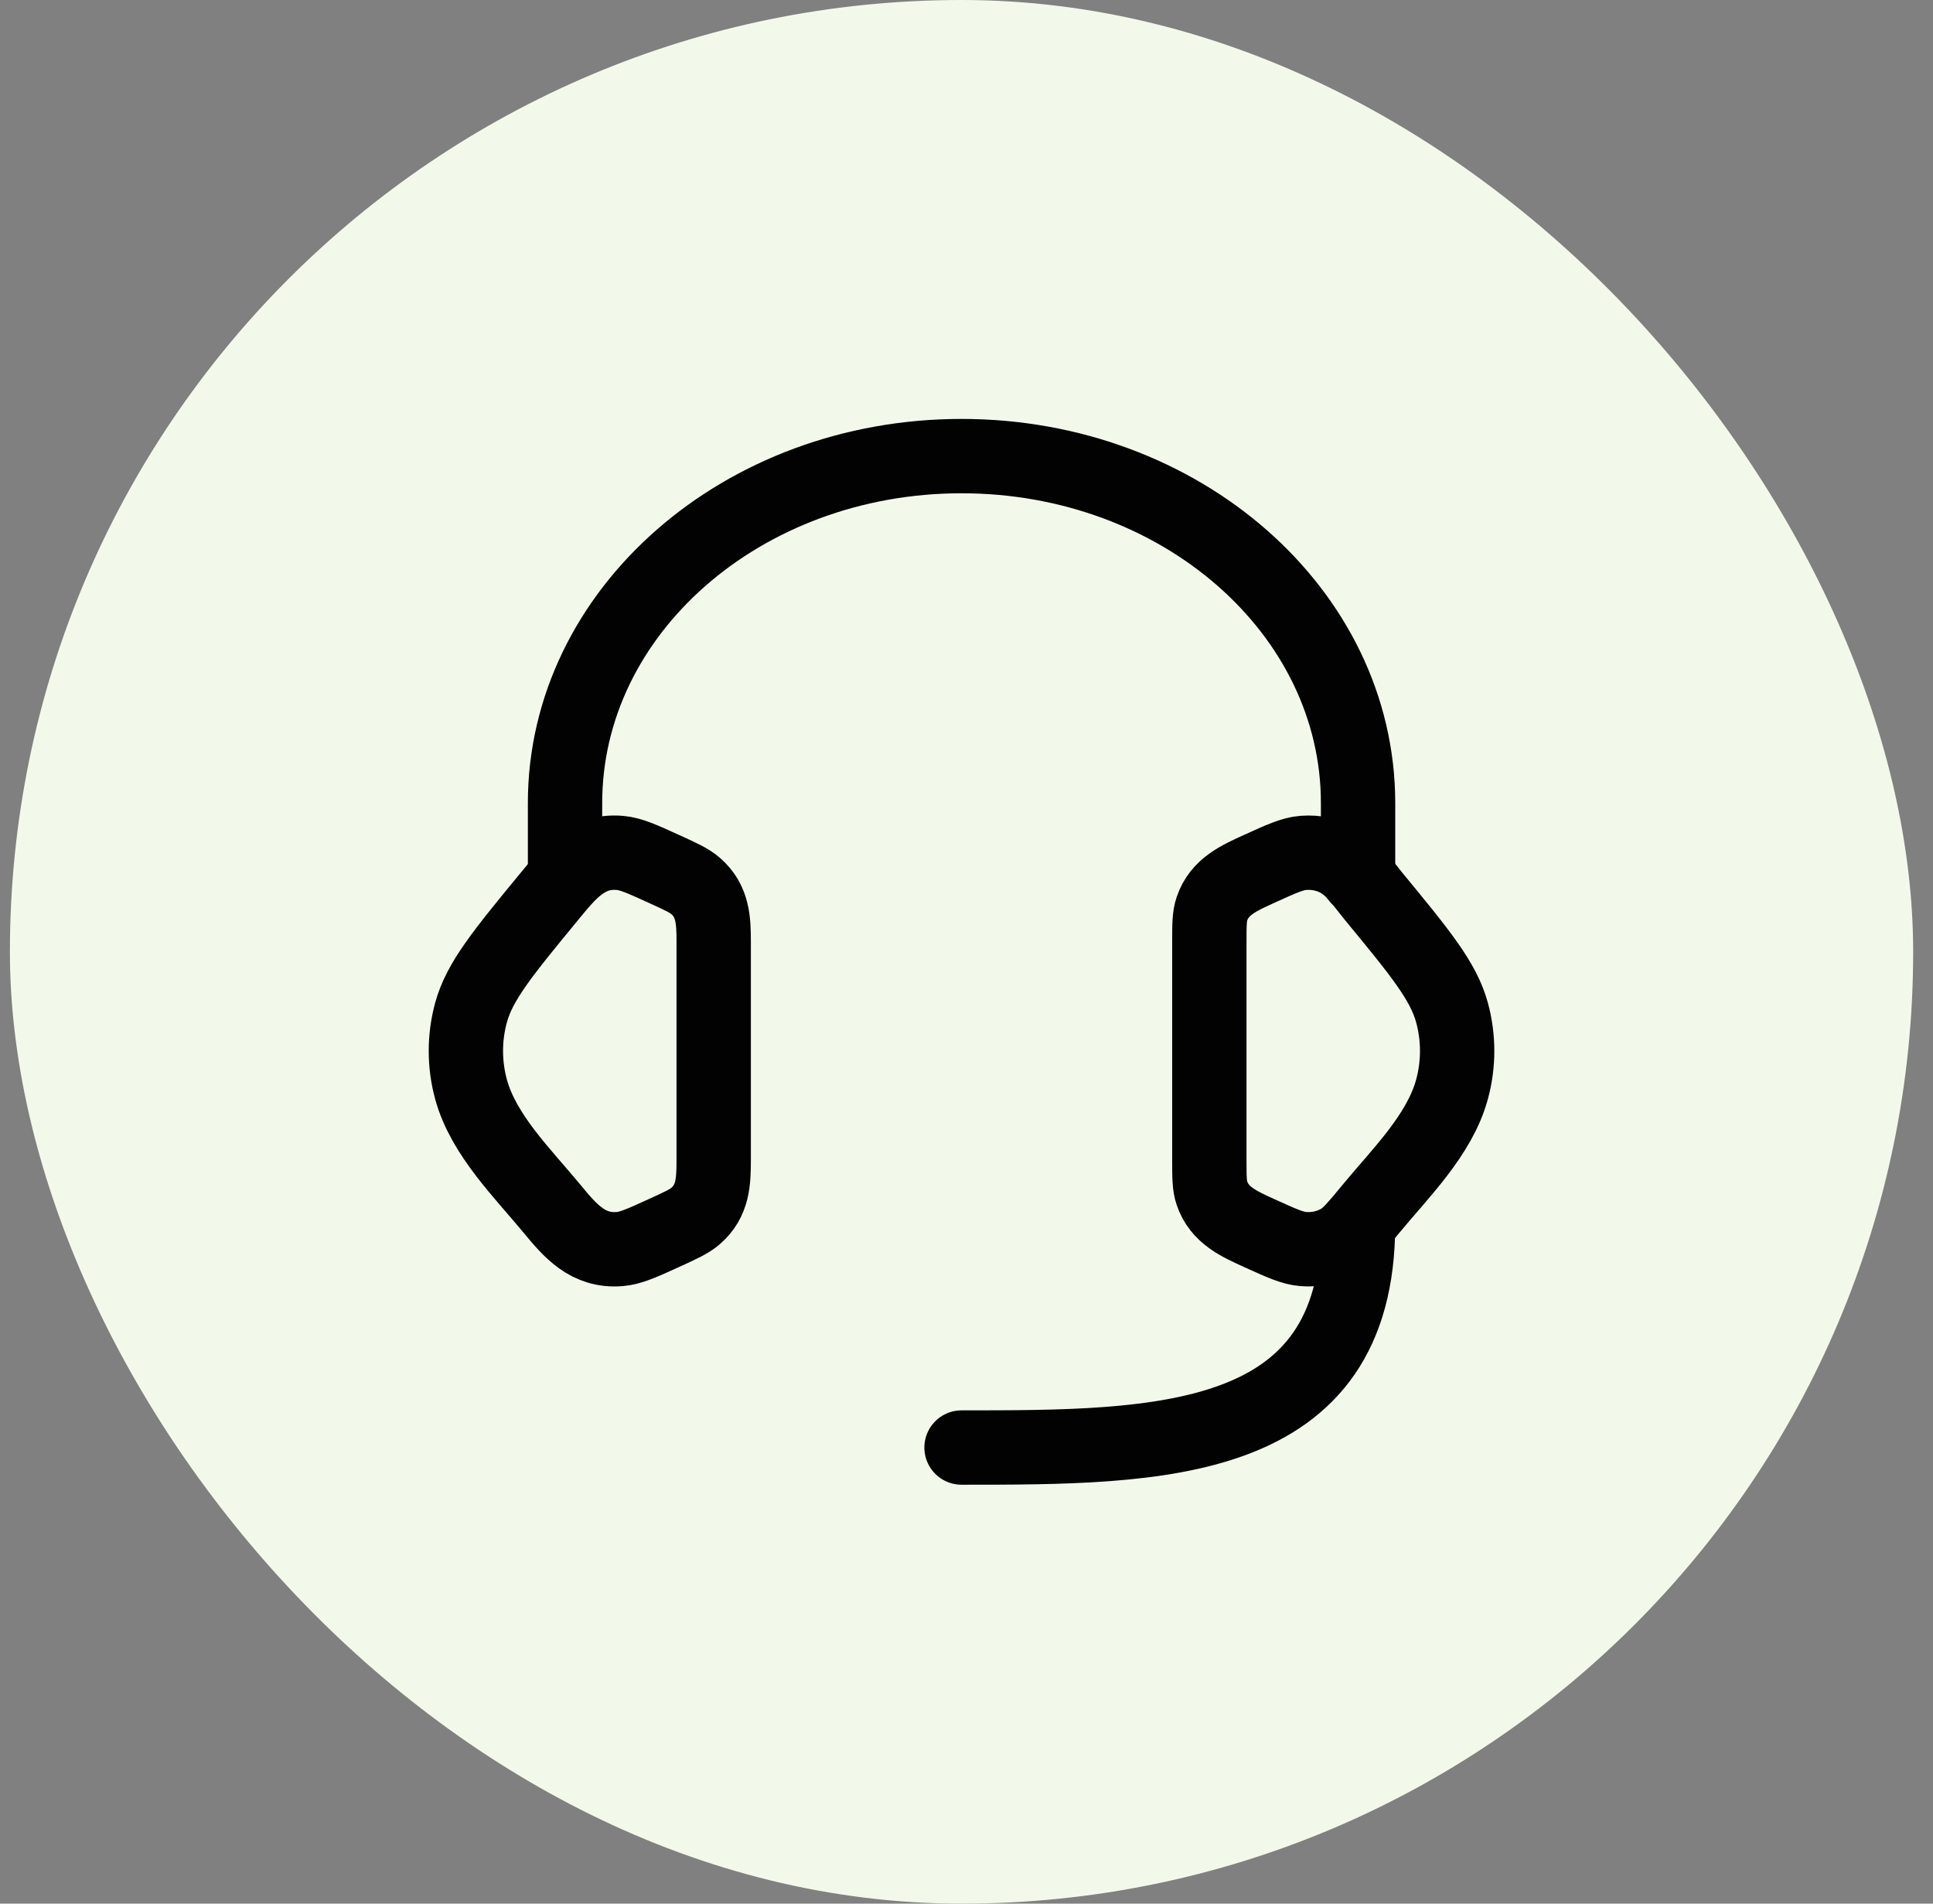
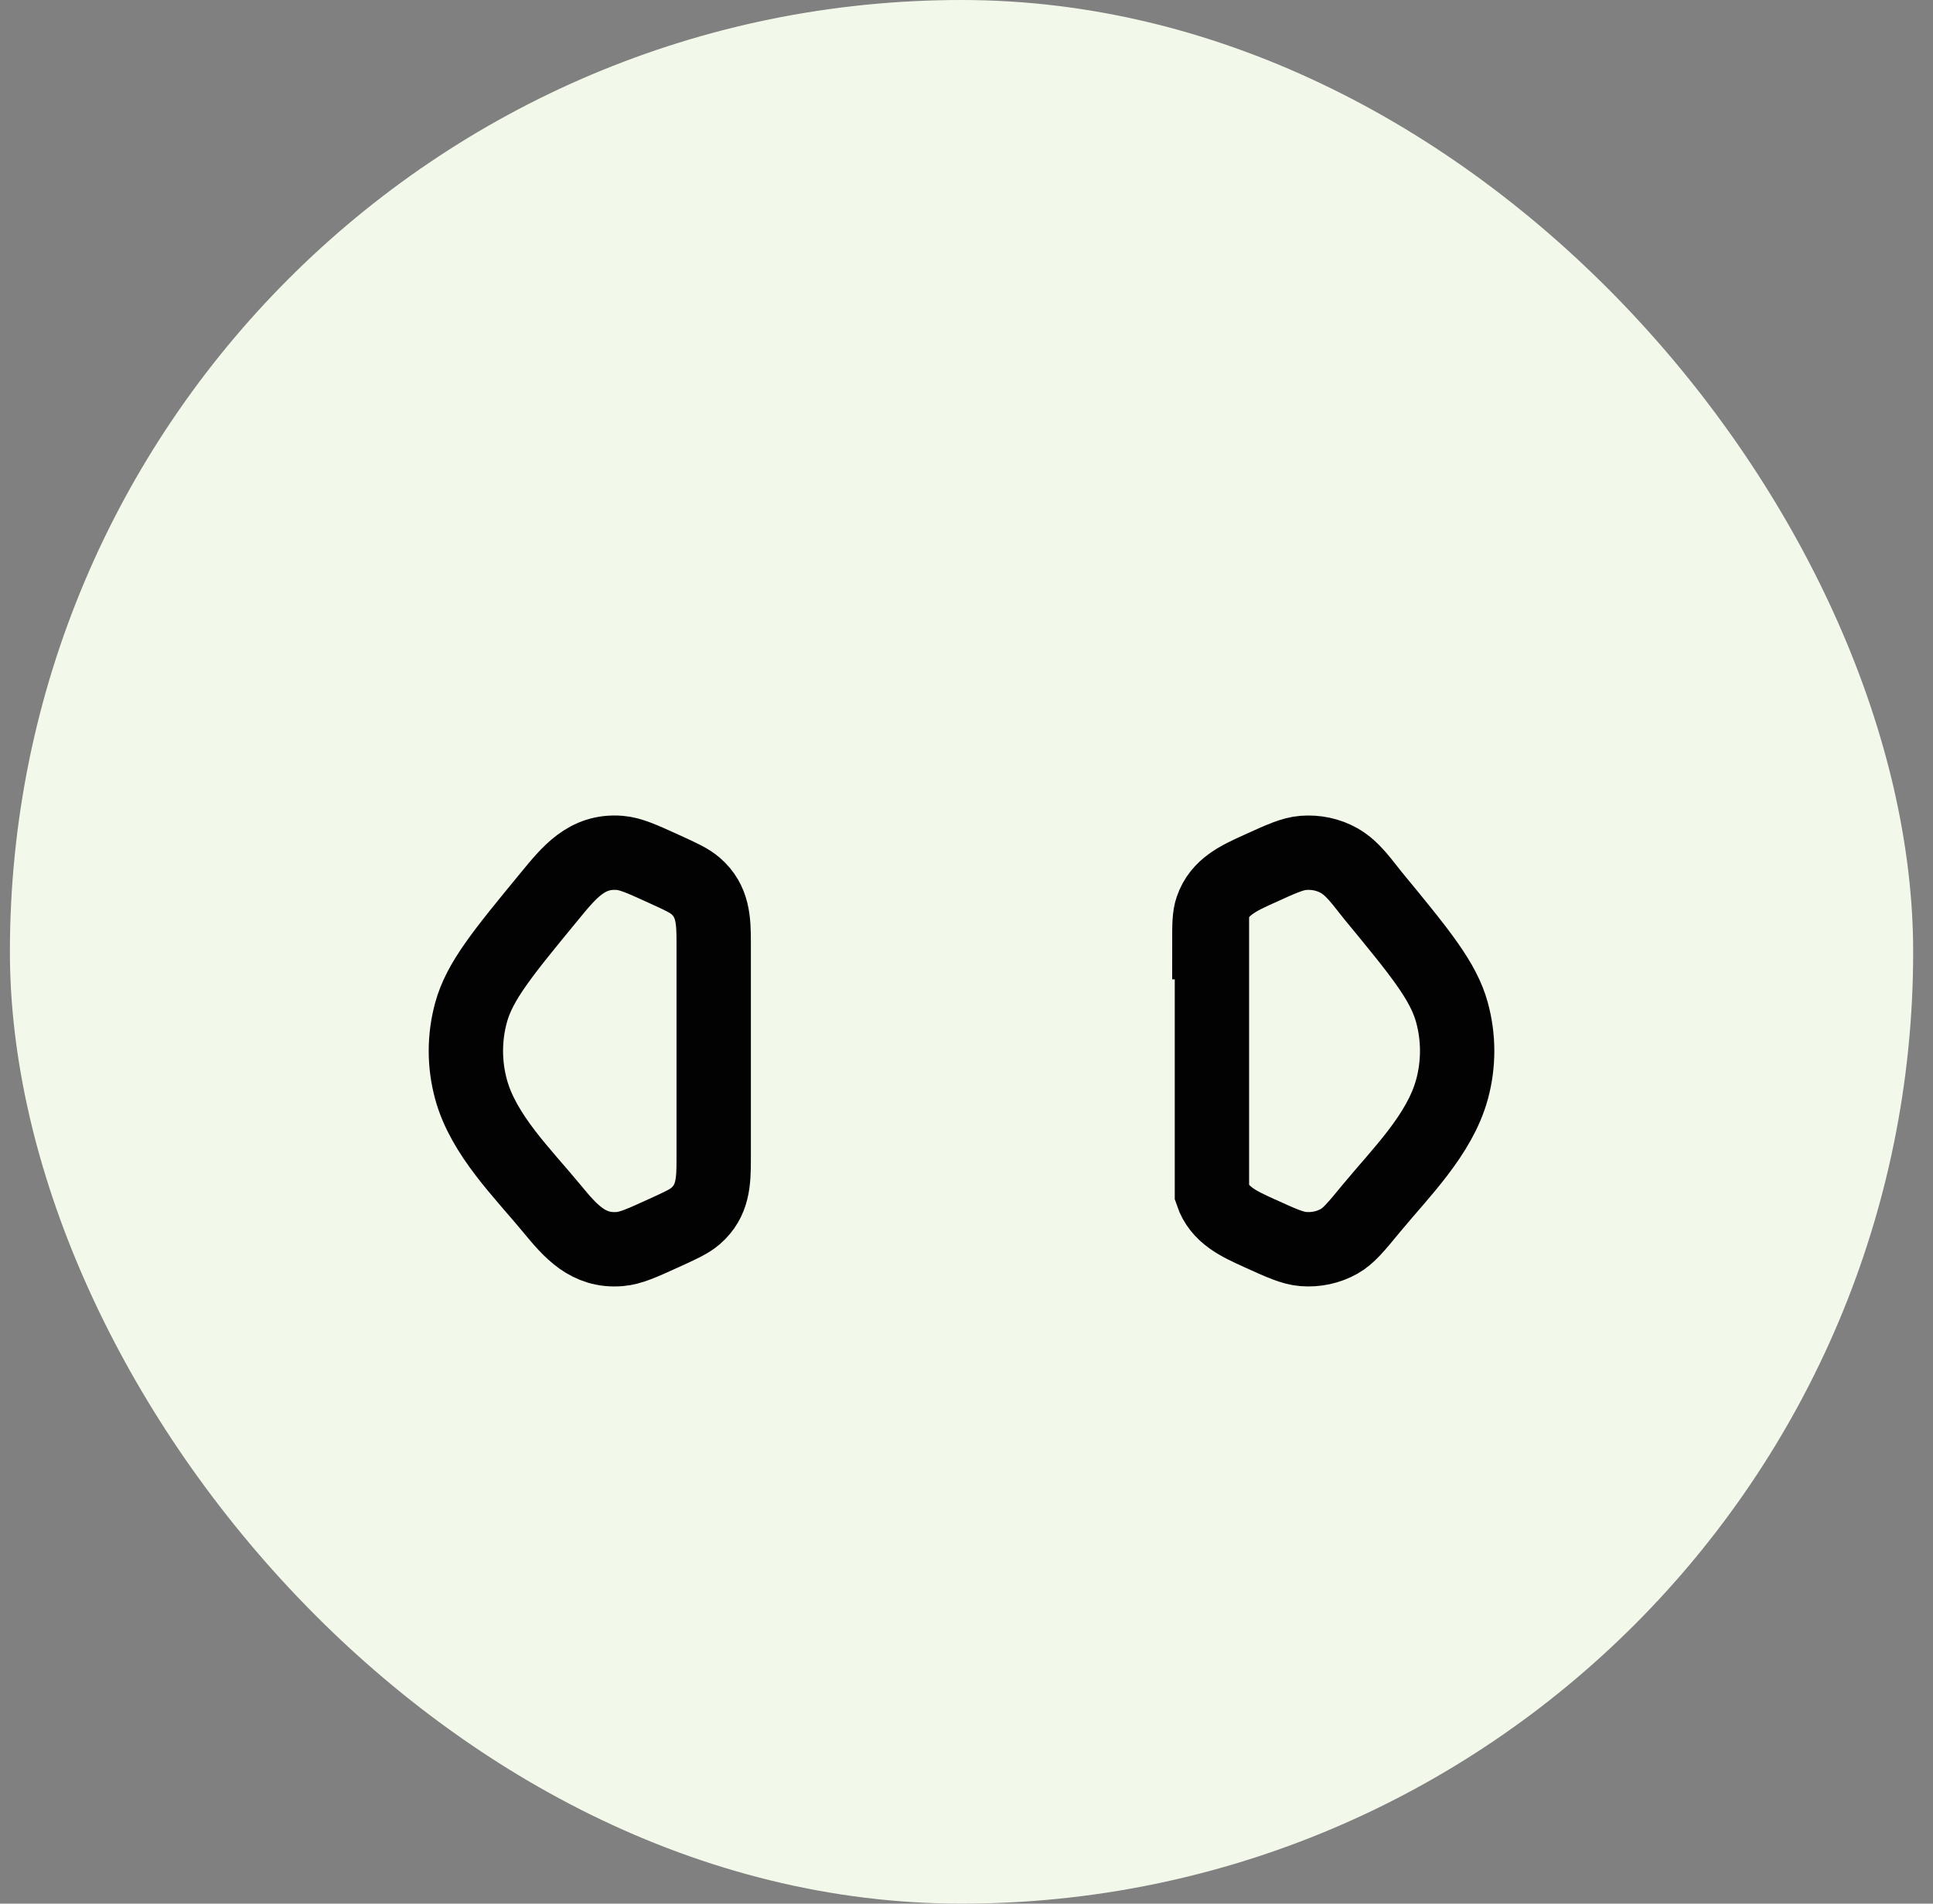
<svg xmlns="http://www.w3.org/2000/svg" width="65" height="64" viewBox="0 0 65 64" fill="none">
  <rect x="0" y="0" width="65" height="64" fill="#808080" stroke="none" />
  <rect x="0.333" width="64" height="64" rx="32" fill="#F2F9EA" />
-   <path d="M40.666 31.674C40.666 31.098 40.666 30.81 40.753 30.553C41.005 29.807 41.669 29.518 42.334 29.215C43.083 28.874 43.457 28.703 43.827 28.674C44.248 28.64 44.67 28.73 45.029 28.932C45.506 29.2 45.839 29.708 46.179 30.122C47.752 32.031 48.538 32.986 48.825 34.039C49.057 34.889 49.057 35.778 48.825 36.627C48.406 38.163 47.08 39.45 46.099 40.642C45.597 41.252 45.346 41.556 45.029 41.734C44.67 41.936 44.248 42.027 43.827 41.993C43.457 41.963 43.083 41.792 42.334 41.452C41.669 41.148 41.005 40.859 40.753 40.113C40.666 39.856 40.666 39.569 40.666 38.992V31.674Z" stroke="#020202" stroke-width="2.5" />
+   <path d="M40.666 31.674C40.666 31.098 40.666 30.81 40.753 30.553C41.005 29.807 41.669 29.518 42.334 29.215C43.083 28.874 43.457 28.703 43.827 28.674C44.248 28.64 44.67 28.73 45.029 28.932C45.506 29.2 45.839 29.708 46.179 30.122C47.752 32.031 48.538 32.986 48.825 34.039C49.057 34.889 49.057 35.778 48.825 36.627C48.406 38.163 47.08 39.45 46.099 40.642C45.597 41.252 45.346 41.556 45.029 41.734C44.67 41.936 44.248 42.027 43.827 41.993C43.457 41.963 43.083 41.792 42.334 41.452C41.669 41.148 41.005 40.859 40.753 40.113V31.674Z" stroke="#020202" stroke-width="2.5" />
  <path d="M23.999 31.674C23.999 30.949 23.979 30.297 23.392 29.787C23.179 29.601 22.896 29.473 22.331 29.215C21.583 28.874 21.209 28.704 20.838 28.674C19.726 28.584 19.128 29.343 18.486 30.122C16.914 32.032 16.128 32.986 15.84 34.039C15.608 34.889 15.608 35.778 15.84 36.627C16.26 38.163 17.585 39.451 18.566 40.642C19.185 41.394 19.776 42.079 20.838 41.993C21.209 41.963 21.583 41.793 22.331 41.452C22.896 41.194 23.179 41.066 23.392 40.88C23.979 40.37 23.999 39.718 23.999 38.993V31.674Z" stroke="#020202" stroke-width="2.5" />
-   <path d="M45.667 29.5V27C45.667 20.557 39.697 15.334 32.333 15.334C24.97 15.334 19 20.557 19 27V29.5" stroke="#020202" stroke-width="2.5" stroke-linecap="round" stroke-linejoin="round" />
-   <path d="M45.666 41.166C45.666 48.666 39 48.666 32.333 48.666" stroke="#020202" stroke-width="2.5" stroke-linecap="round" stroke-linejoin="round" />
</svg>